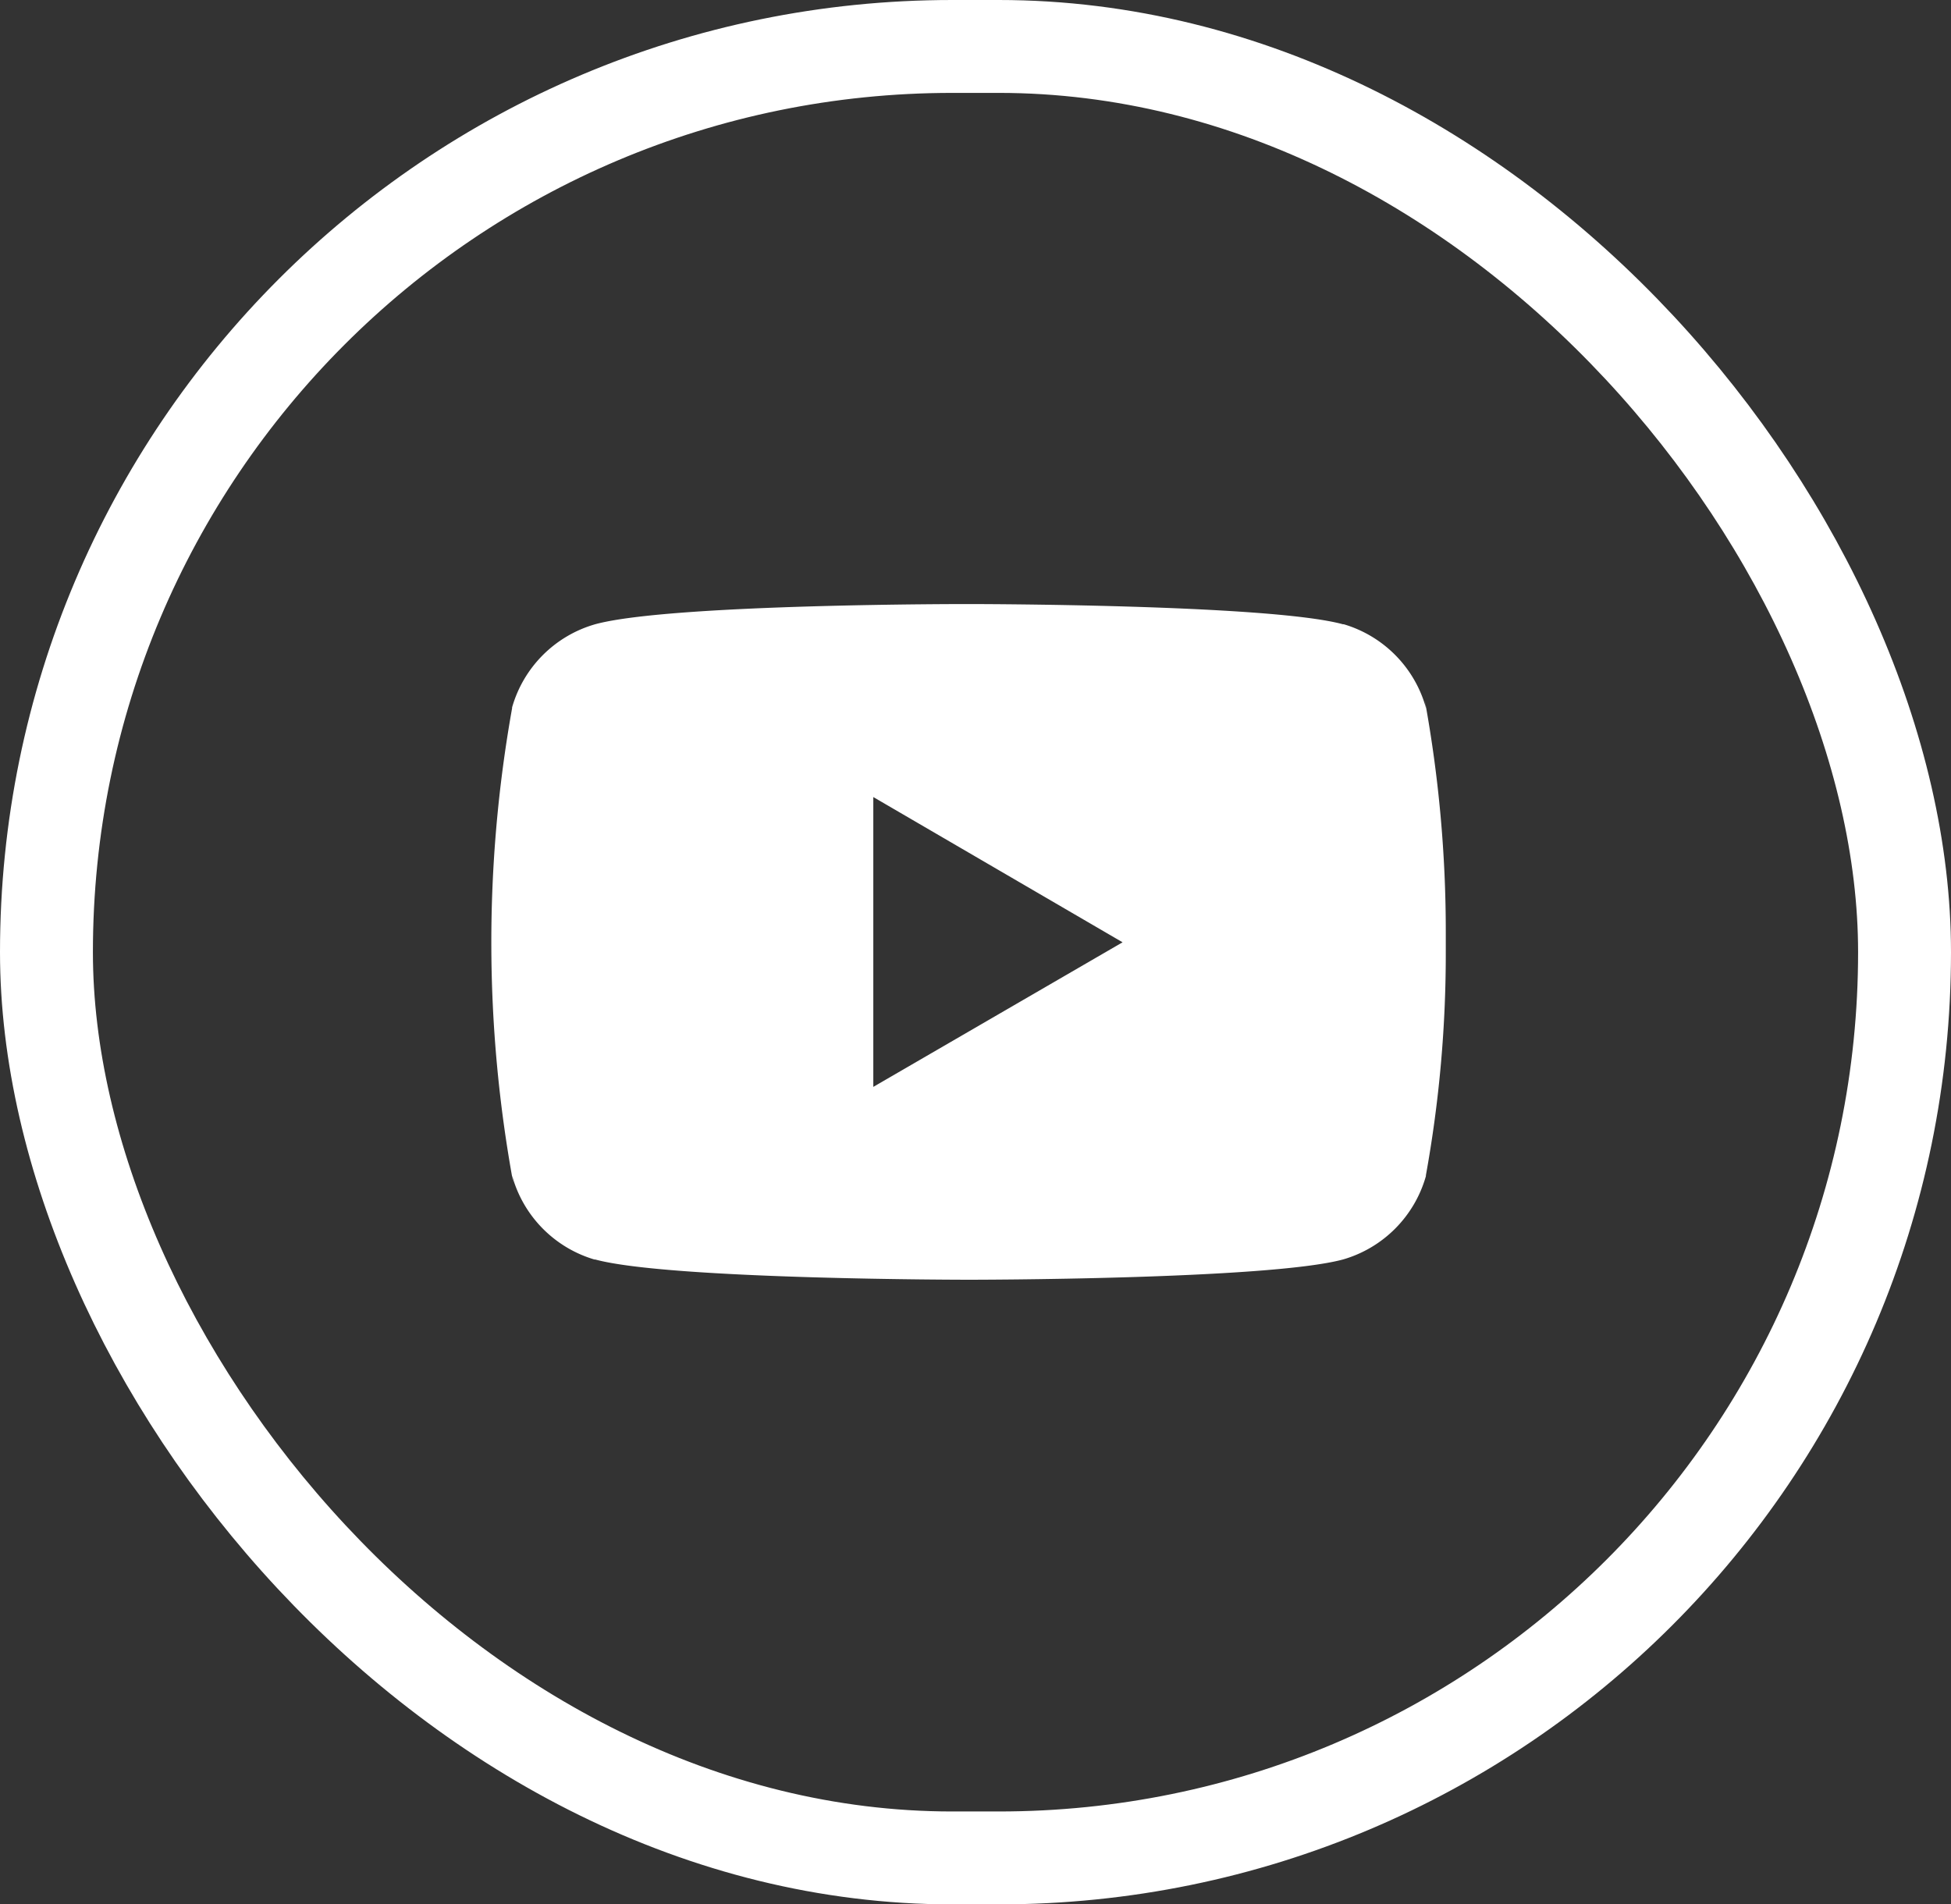
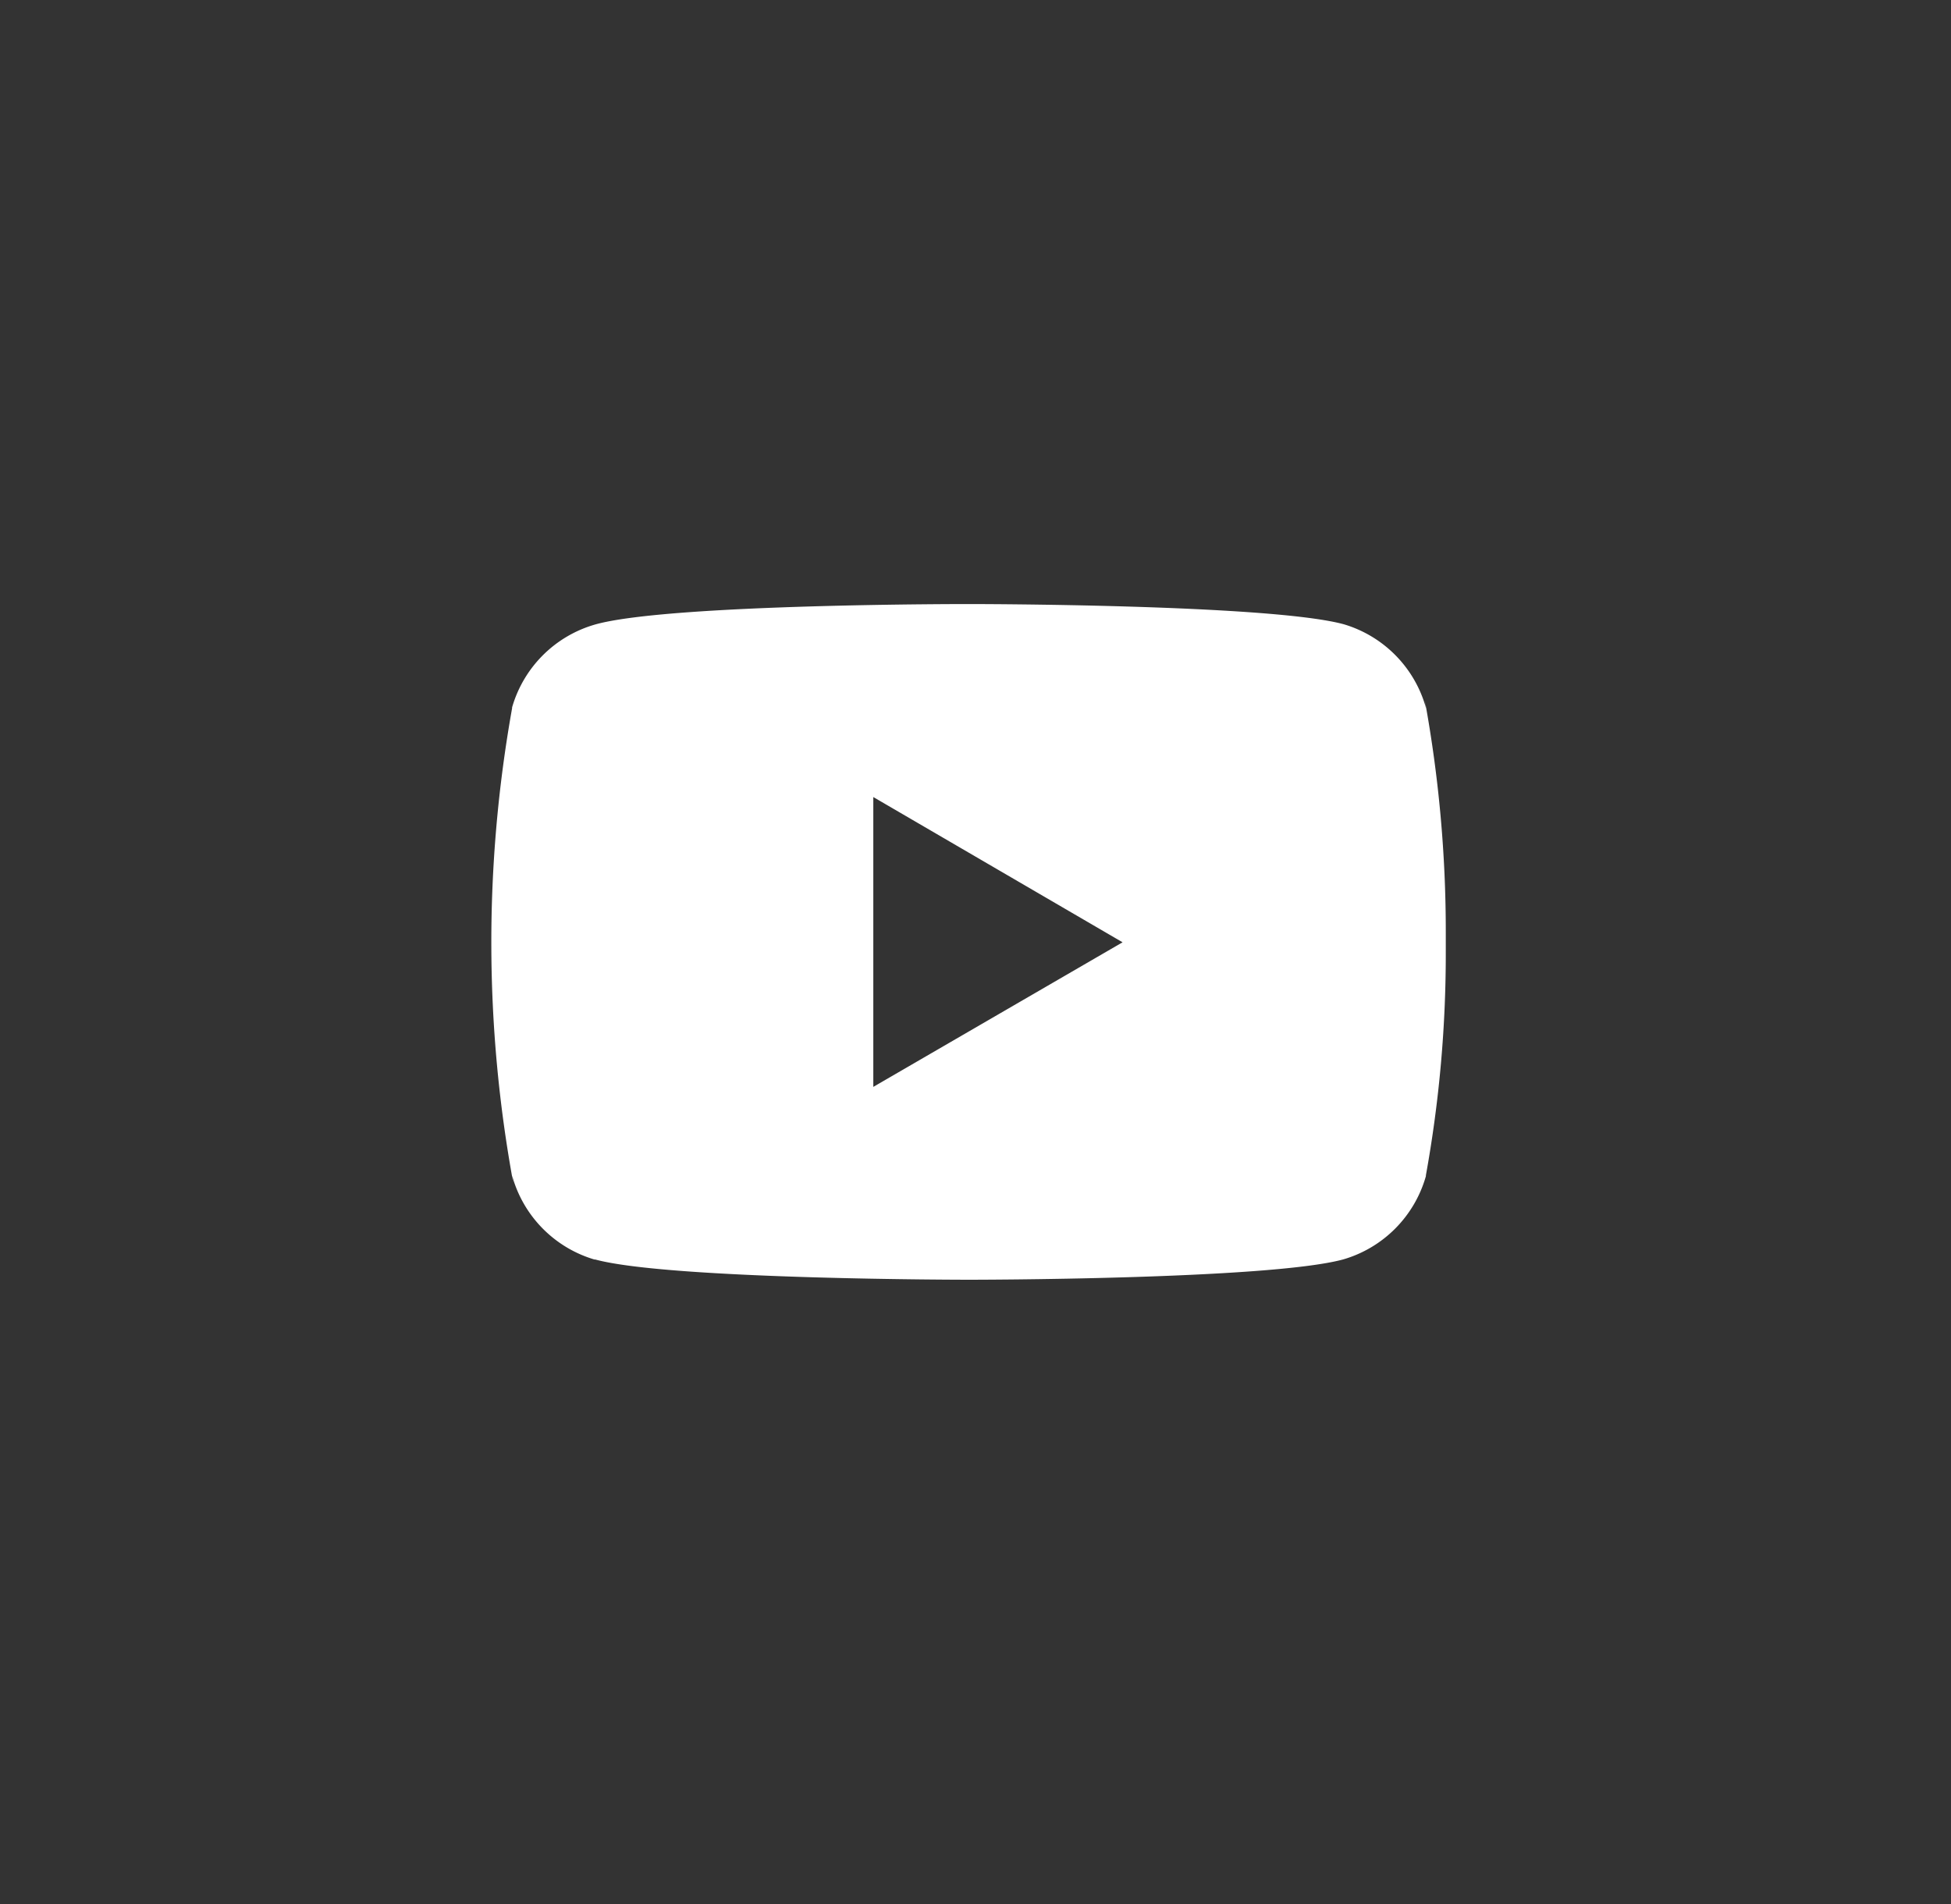
<svg xmlns="http://www.w3.org/2000/svg" width="42" height="41" viewBox="0 0 42 41">
  <rect x="0" y="0" width="42" height="41" fill="#333333" stroke="none" />
  <g id="Group_258" data-name="Group 258" transform="translate(-1688 -5737)">
    <g id="Rectangle_10" data-name="Rectangle 10" transform="translate(1688 5737)" fill="none" stroke="#fff" stroke-width="2">
-       <rect width="42" height="41" rx="20.5" stroke="none" />
-       <rect x="1" y="1" width="40" height="39" rx="19.5" fill="none" />
-     </g>
-     <path id="youtube_2_" data-name="youtube (2)" d="M20.1,5.58l.026.168a2.605,2.605,0,0,0-1.771-1.808l-.018,0c-1.6-.435-8.049-.435-8.049-.435s-6.431-.009-8.049.435A2.606,2.606,0,0,0,.451,5.73l0,.018a28.646,28.646,0,0,0,.027,10.23l-.027-.17a2.605,2.605,0,0,0,1.771,1.808l.018,0c1.6.436,8.049.436,8.049.436s6.43,0,8.049-.436a2.606,2.606,0,0,0,1.785-1.795l0-.018a26.772,26.772,0,0,0,.428-4.836c0-.063,0-.126,0-.189s0-.128,0-.2A27.621,27.621,0,0,0,20.1,5.58ZM8.227,13.9V7.66l5.366,3.127Z" transform="translate(1698.573 5746.5)" fill="#fff" />
+       </g>
+     <path id="youtube_2_" data-name="youtube (2)" d="M20.1,5.58l.026.168a2.605,2.605,0,0,0-1.771-1.808c-1.6-.435-8.049-.435-8.049-.435s-6.431-.009-8.049.435A2.606,2.606,0,0,0,.451,5.73l0,.018a28.646,28.646,0,0,0,.027,10.23l-.027-.17a2.605,2.605,0,0,0,1.771,1.808l.018,0c1.6.436,8.049.436,8.049.436s6.43,0,8.049-.436a2.606,2.606,0,0,0,1.785-1.795l0-.018a26.772,26.772,0,0,0,.428-4.836c0-.063,0-.126,0-.189s0-.128,0-.2A27.621,27.621,0,0,0,20.1,5.58ZM8.227,13.9V7.66l5.366,3.127Z" transform="translate(1698.573 5746.5)" fill="#fff" />
  </g>
</svg>